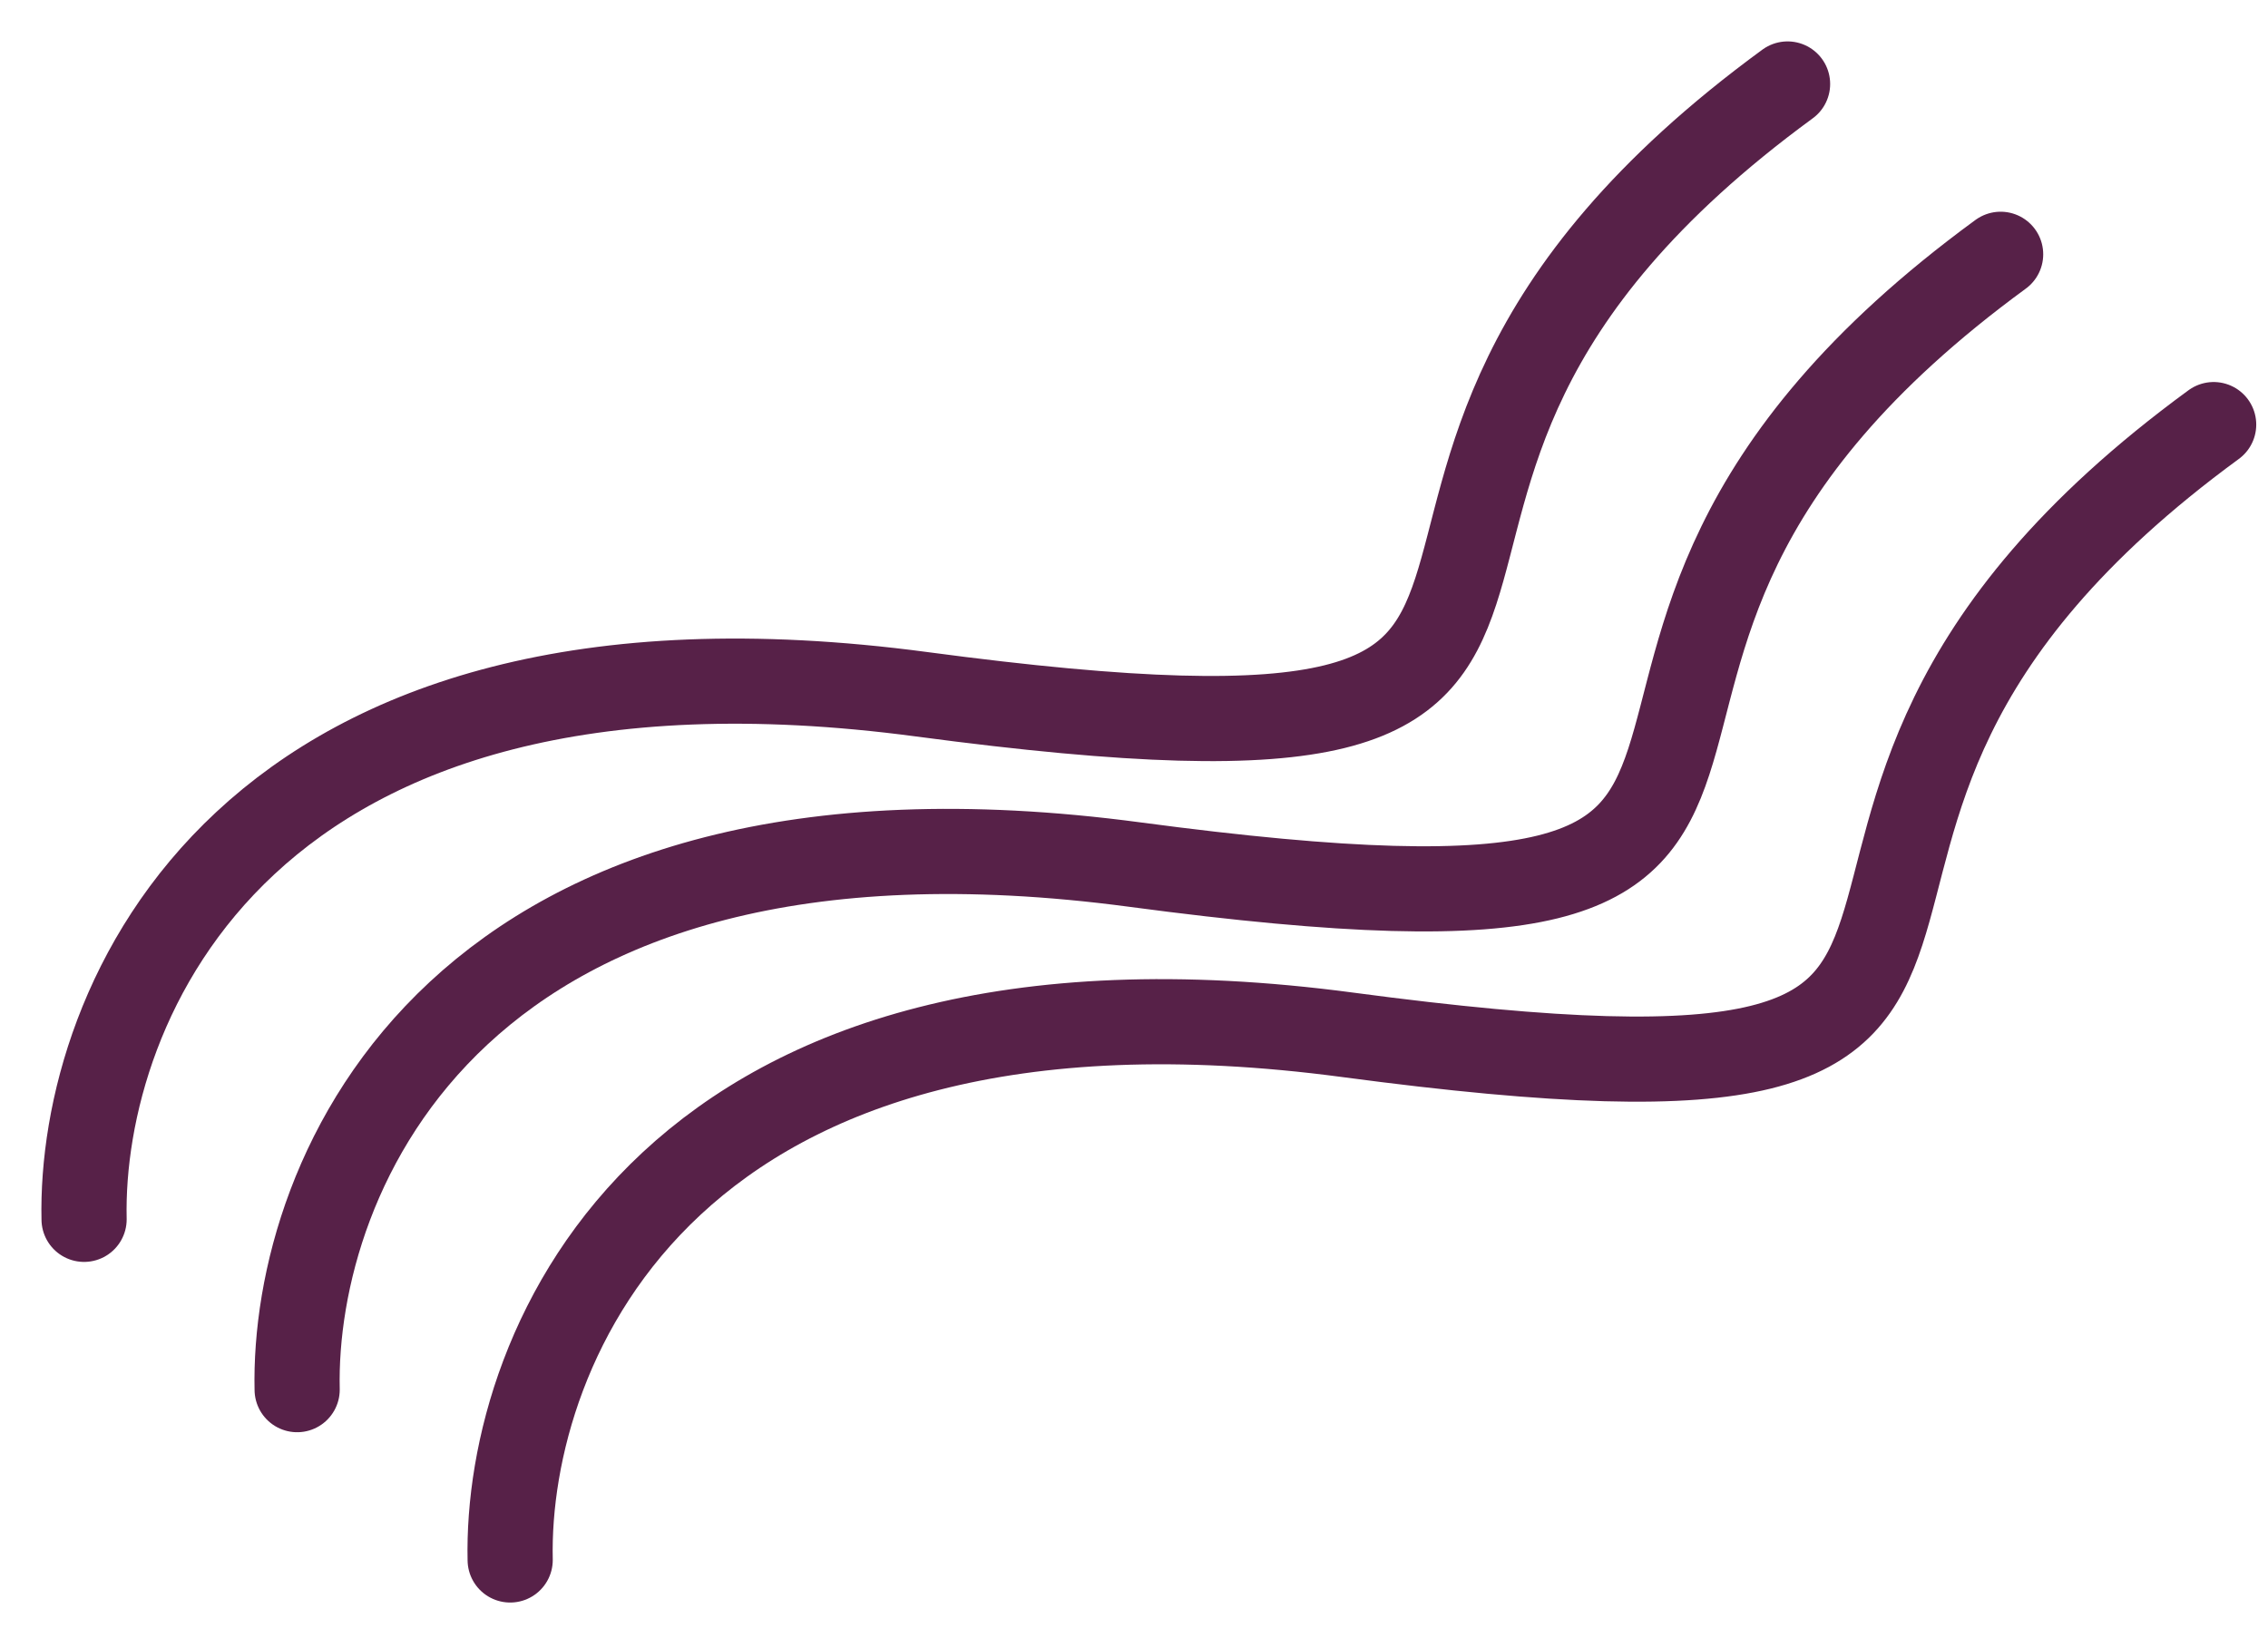
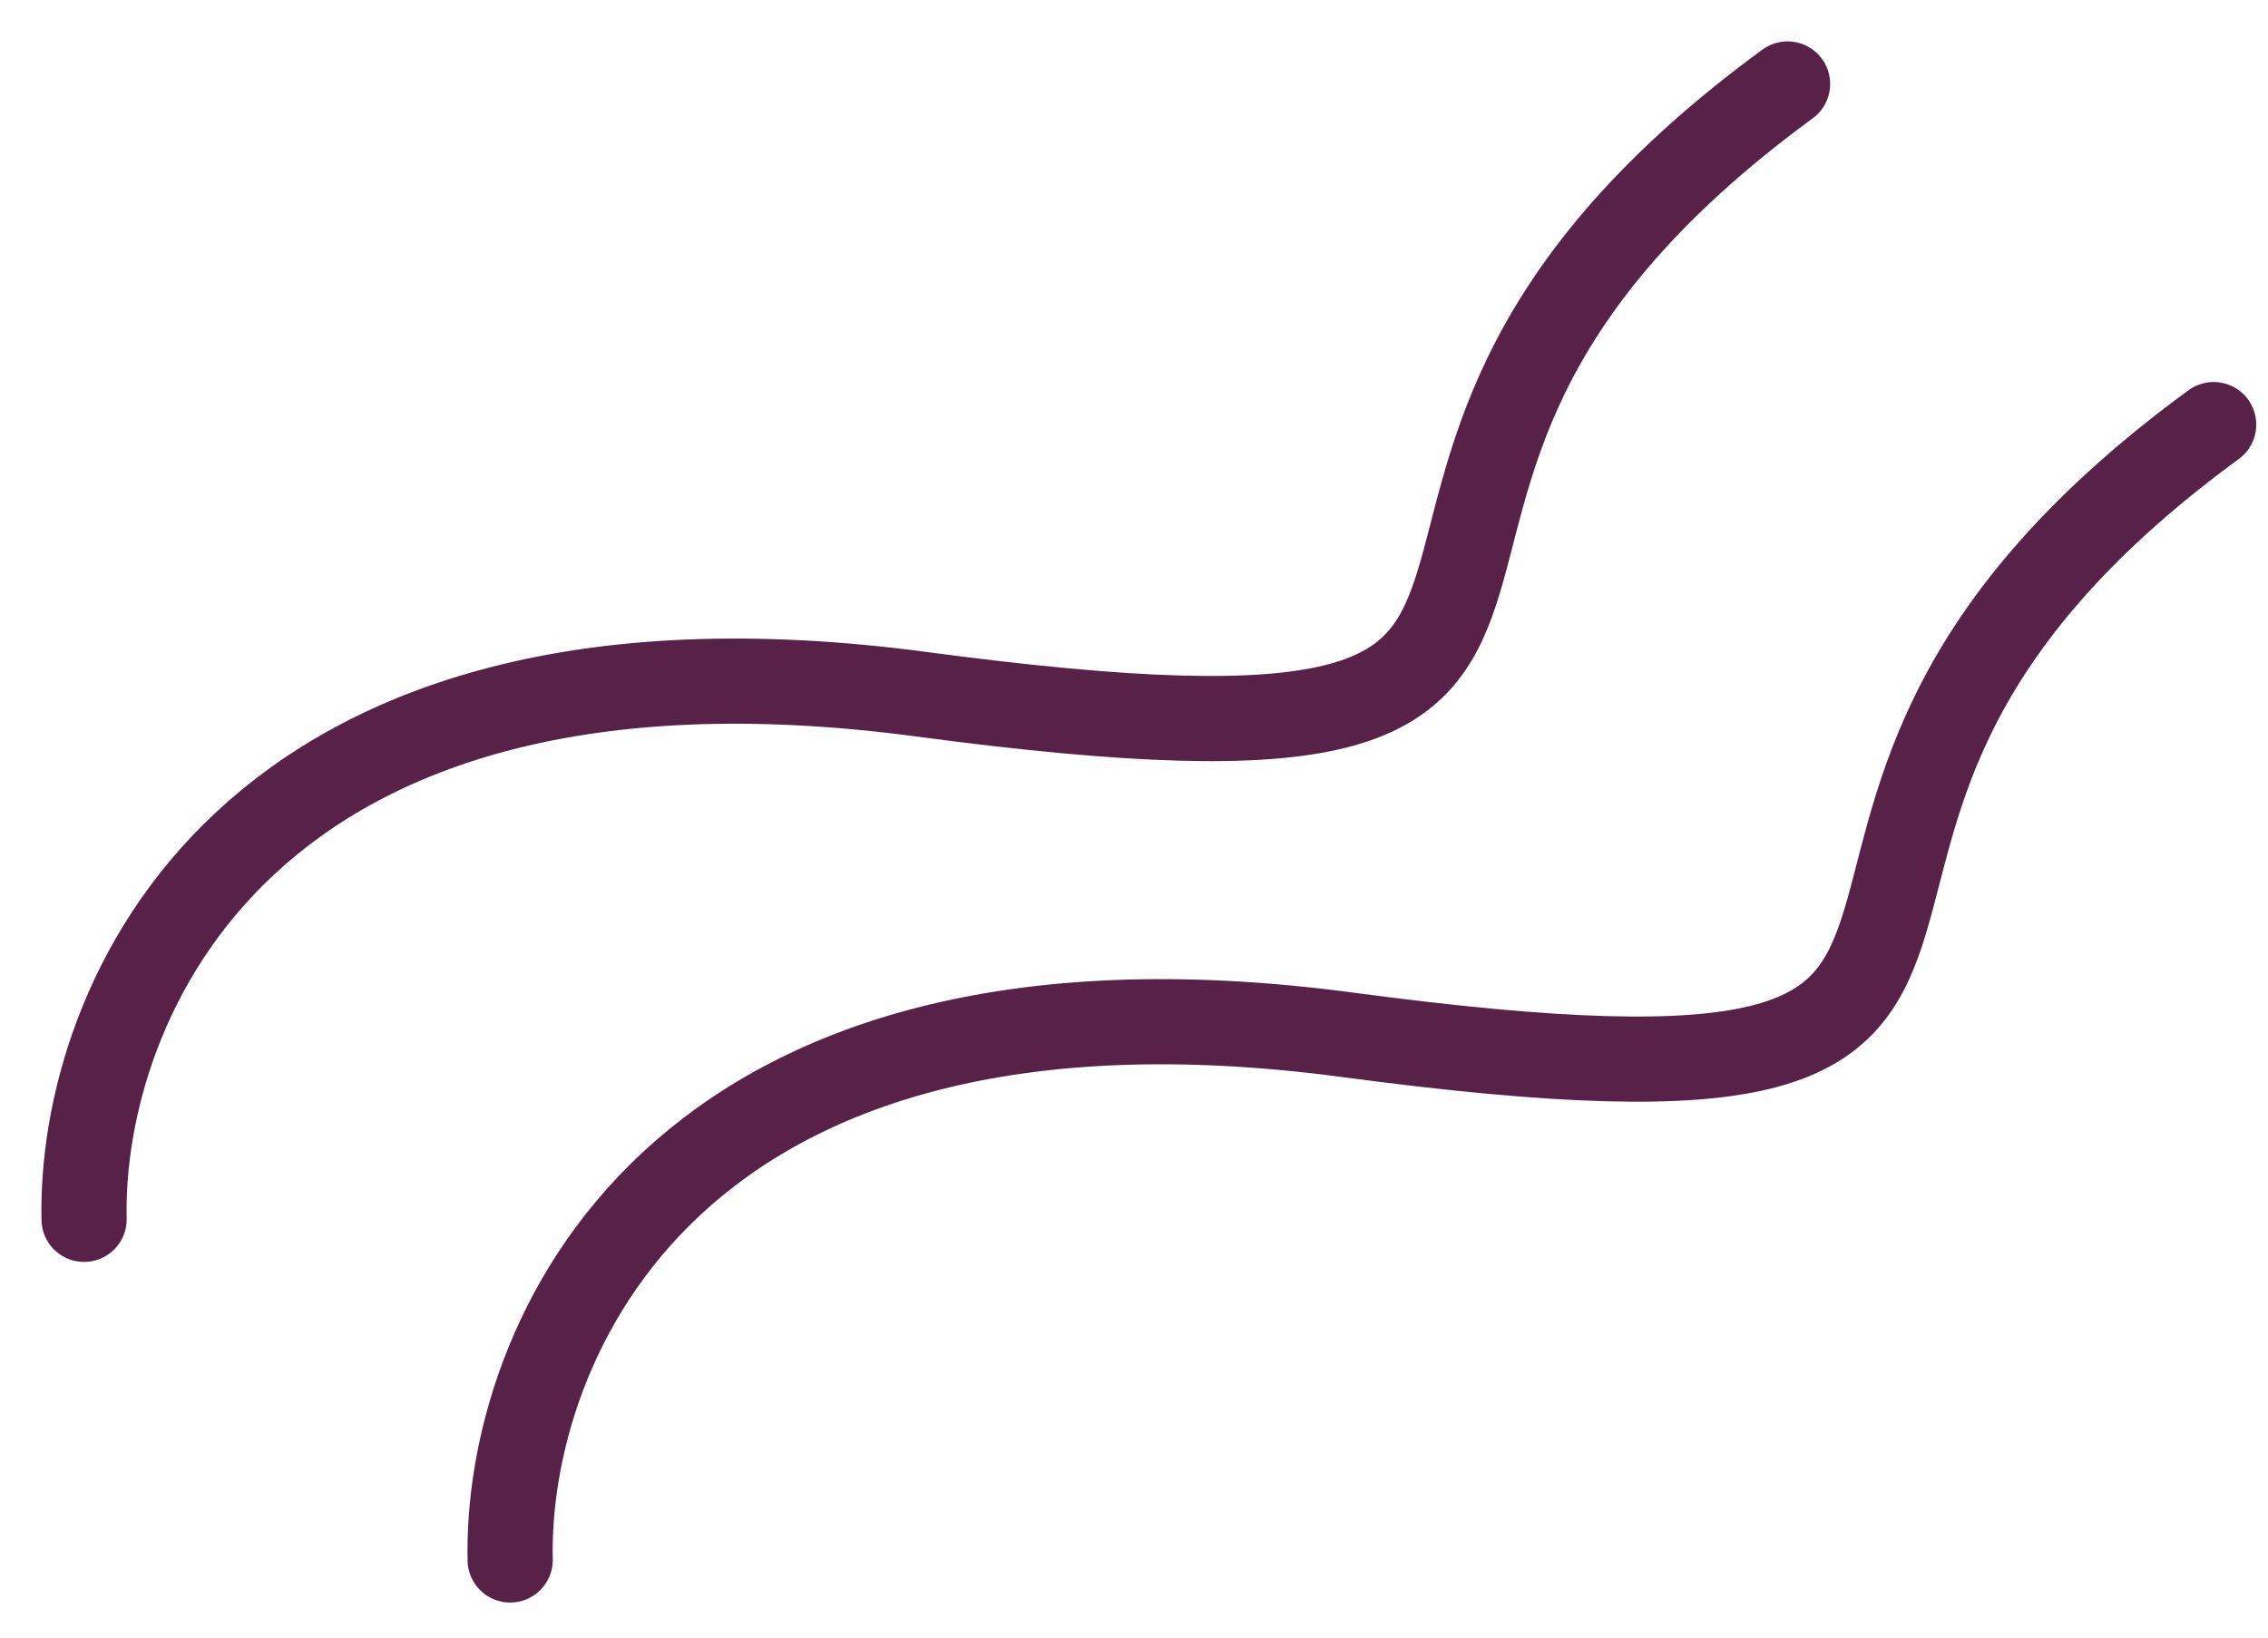
<svg xmlns="http://www.w3.org/2000/svg" width="54" height="39" viewBox="0 0 54 39" fill="none">
  <path d="M2.002 29.039C1.89 23.97 5.72 14.371 21.944 16.534C42.223 19.238 28.704 12.14 42.561 2" stroke="#572148" stroke-width="2.028" stroke-linecap="round" stroke-linejoin="round" />
-   <path d="M7.075 33.095C6.962 28.025 10.793 18.427 27.016 20.59C47.296 23.294 33.776 16.196 47.634 6.056" stroke="#572148" stroke-width="2.028" stroke-linecap="round" stroke-linejoin="round" />
  <path d="M12.147 37.151C12.035 32.081 15.865 22.482 32.089 24.645C52.368 27.349 38.849 20.252 52.706 10.112" stroke="#572148" stroke-width="2.028" stroke-linecap="round" stroke-linejoin="round" />
</svg>